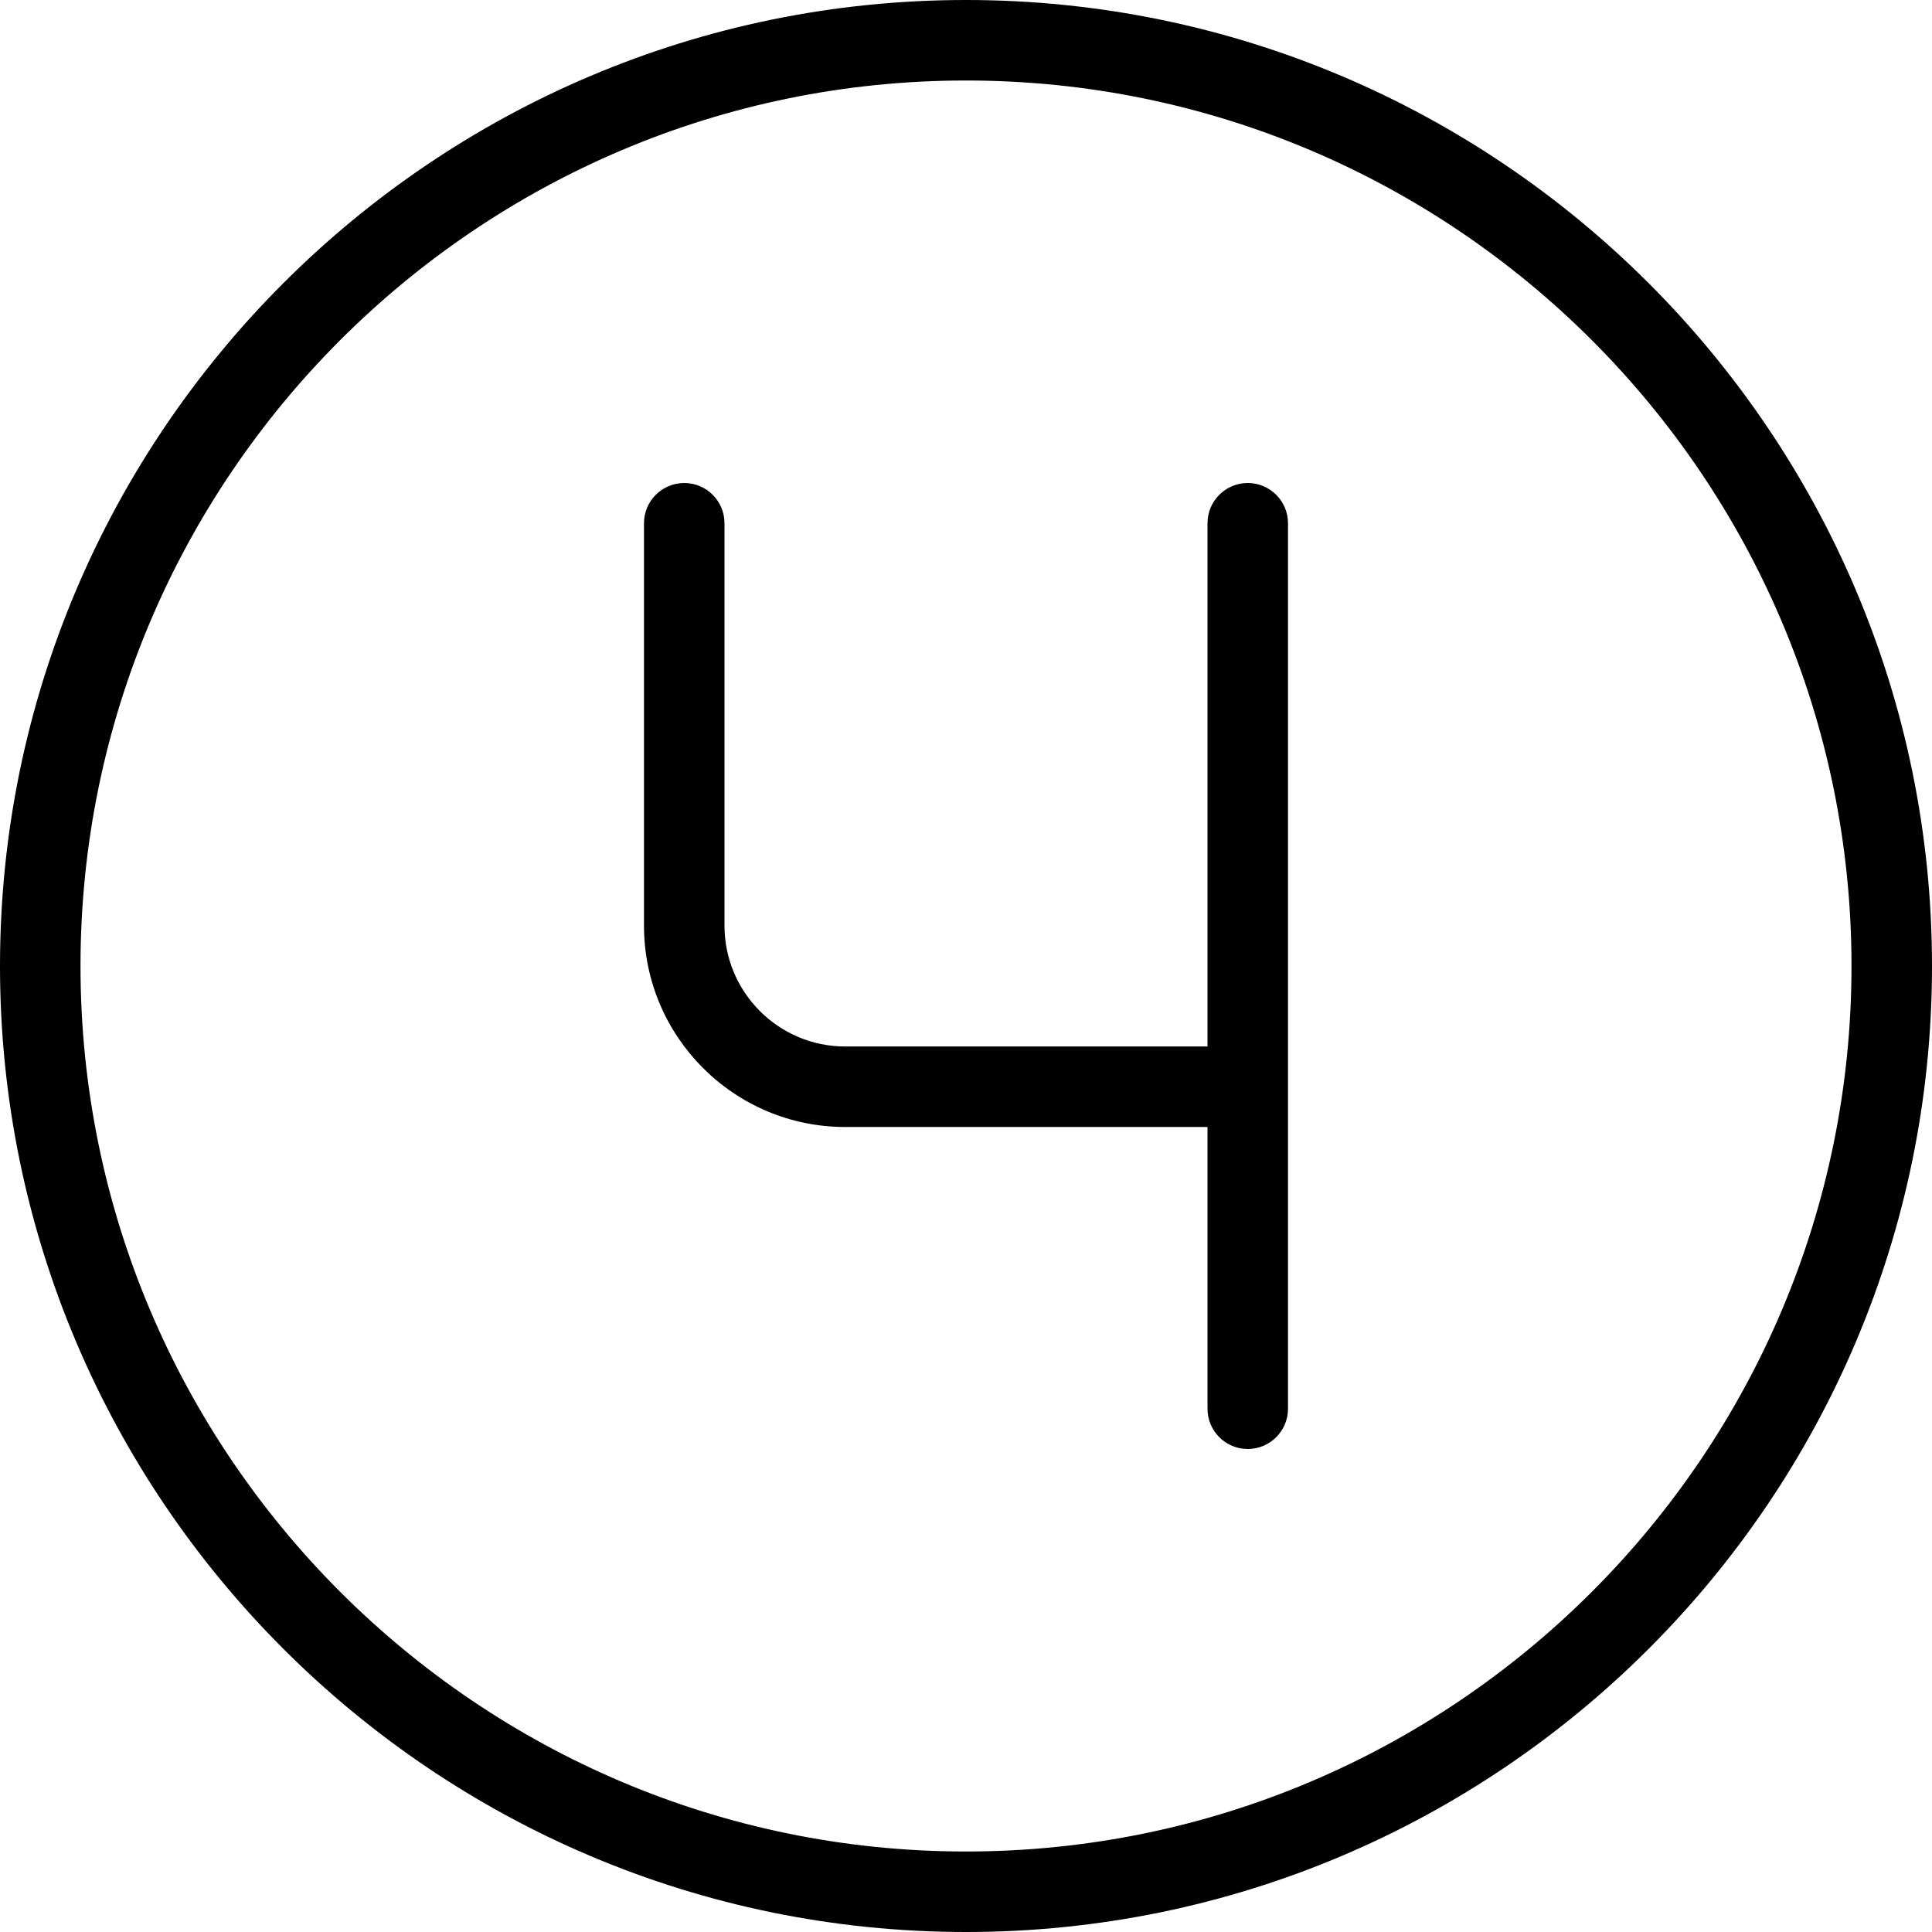
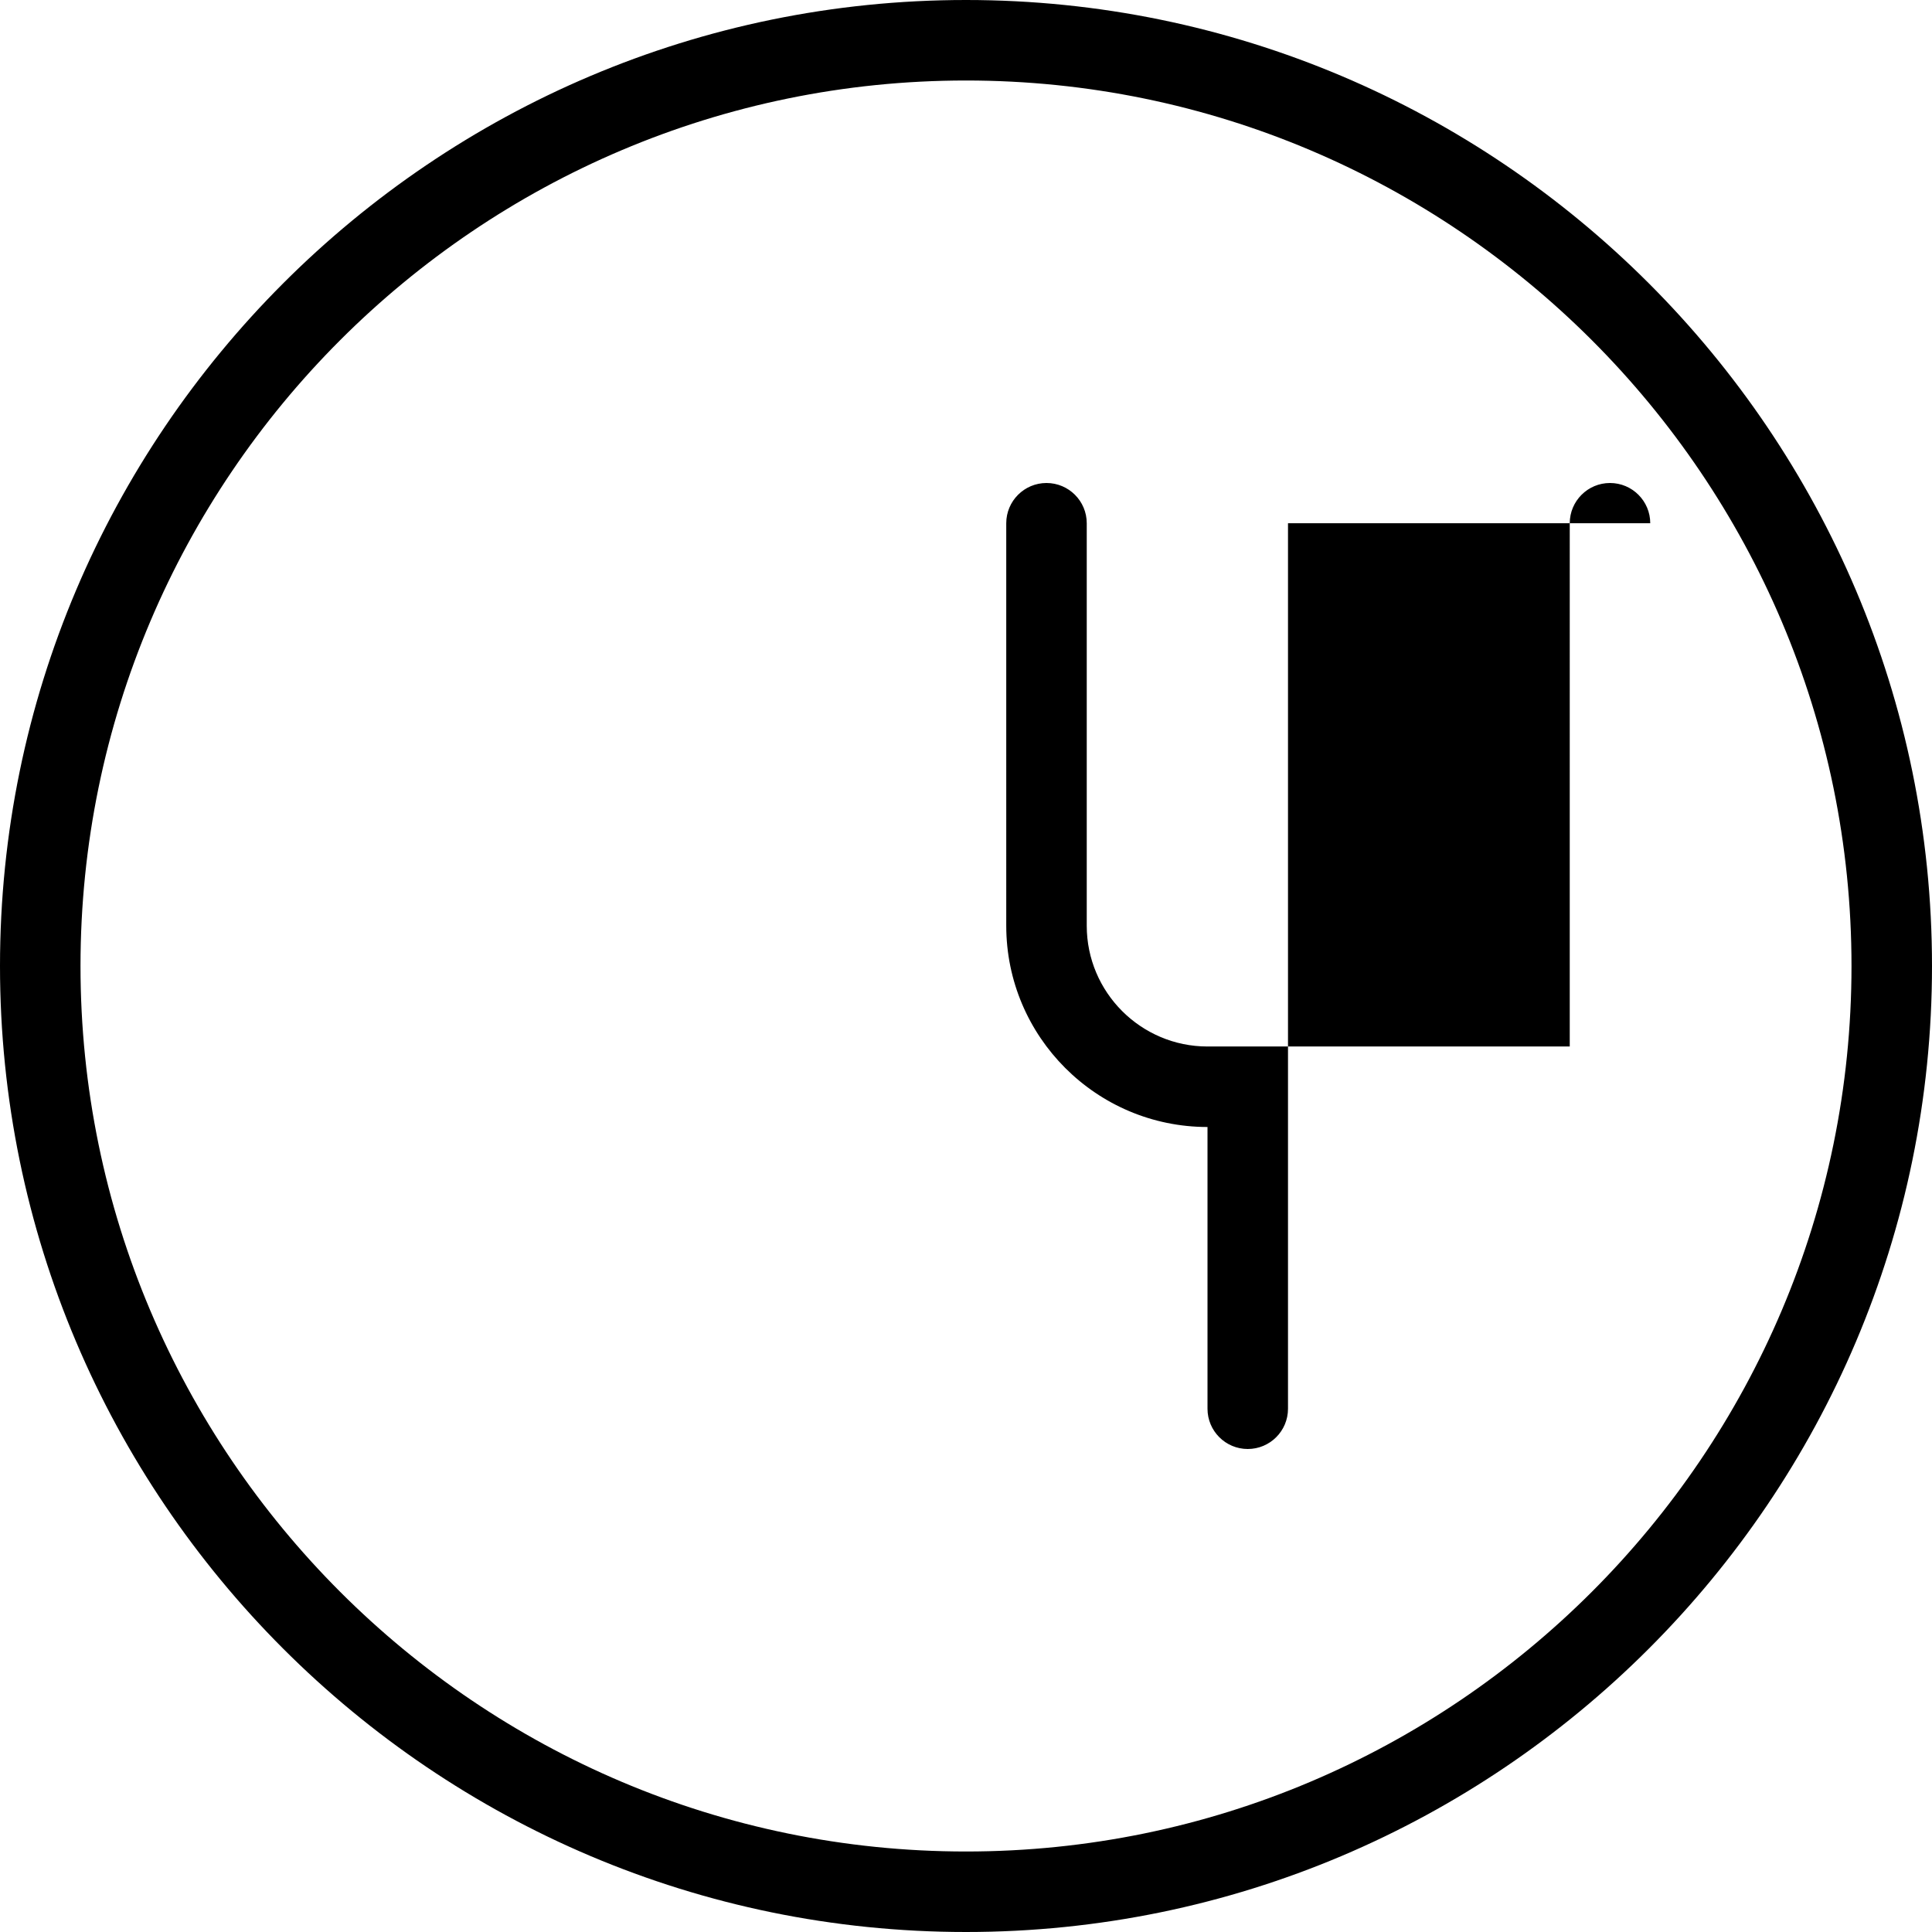
<svg xmlns="http://www.w3.org/2000/svg" id="Layer_1" data-name="Layer 1" viewBox="0 0 24 24" width="512" height="512">
-   <path d="M12,0C5.383,0,0,5.383,0,12s5.383,12,12,12,12-5.383,12-12S18.617,0,12,0Zm0,23c-6.065,0-11-4.935-11-11S5.935,1,12,1s11,4.935,11,11-4.935,11-11,11ZM16,6.5v11c0,.276-.224,.5-.5,.5s-.5-.224-.5-.5v-3.5h-4.5c-1.379,0-2.5-1.121-2.5-2.5V6.5c0-.276,.224-.5,.5-.5s.5,.224,.5,.5v5c0,.827,.673,1.5,1.5,1.5h4.5V6.5c0-.276,.224-.5,.5-.5s.5,.224,.5,.5Z" />
+   <path d="M12,0C5.383,0,0,5.383,0,12s5.383,12,12,12,12-5.383,12-12S18.617,0,12,0Zm0,23c-6.065,0-11-4.935-11-11S5.935,1,12,1s11,4.935,11,11-4.935,11-11,11ZM16,6.5v11c0,.276-.224,.5-.5,.5s-.5-.224-.5-.5v-3.5c-1.379,0-2.5-1.121-2.5-2.5V6.5c0-.276,.224-.5,.5-.5s.5,.224,.5,.5v5c0,.827,.673,1.5,1.5,1.5h4.5V6.5c0-.276,.224-.5,.5-.5s.5,.224,.5,.5Z" />
</svg>